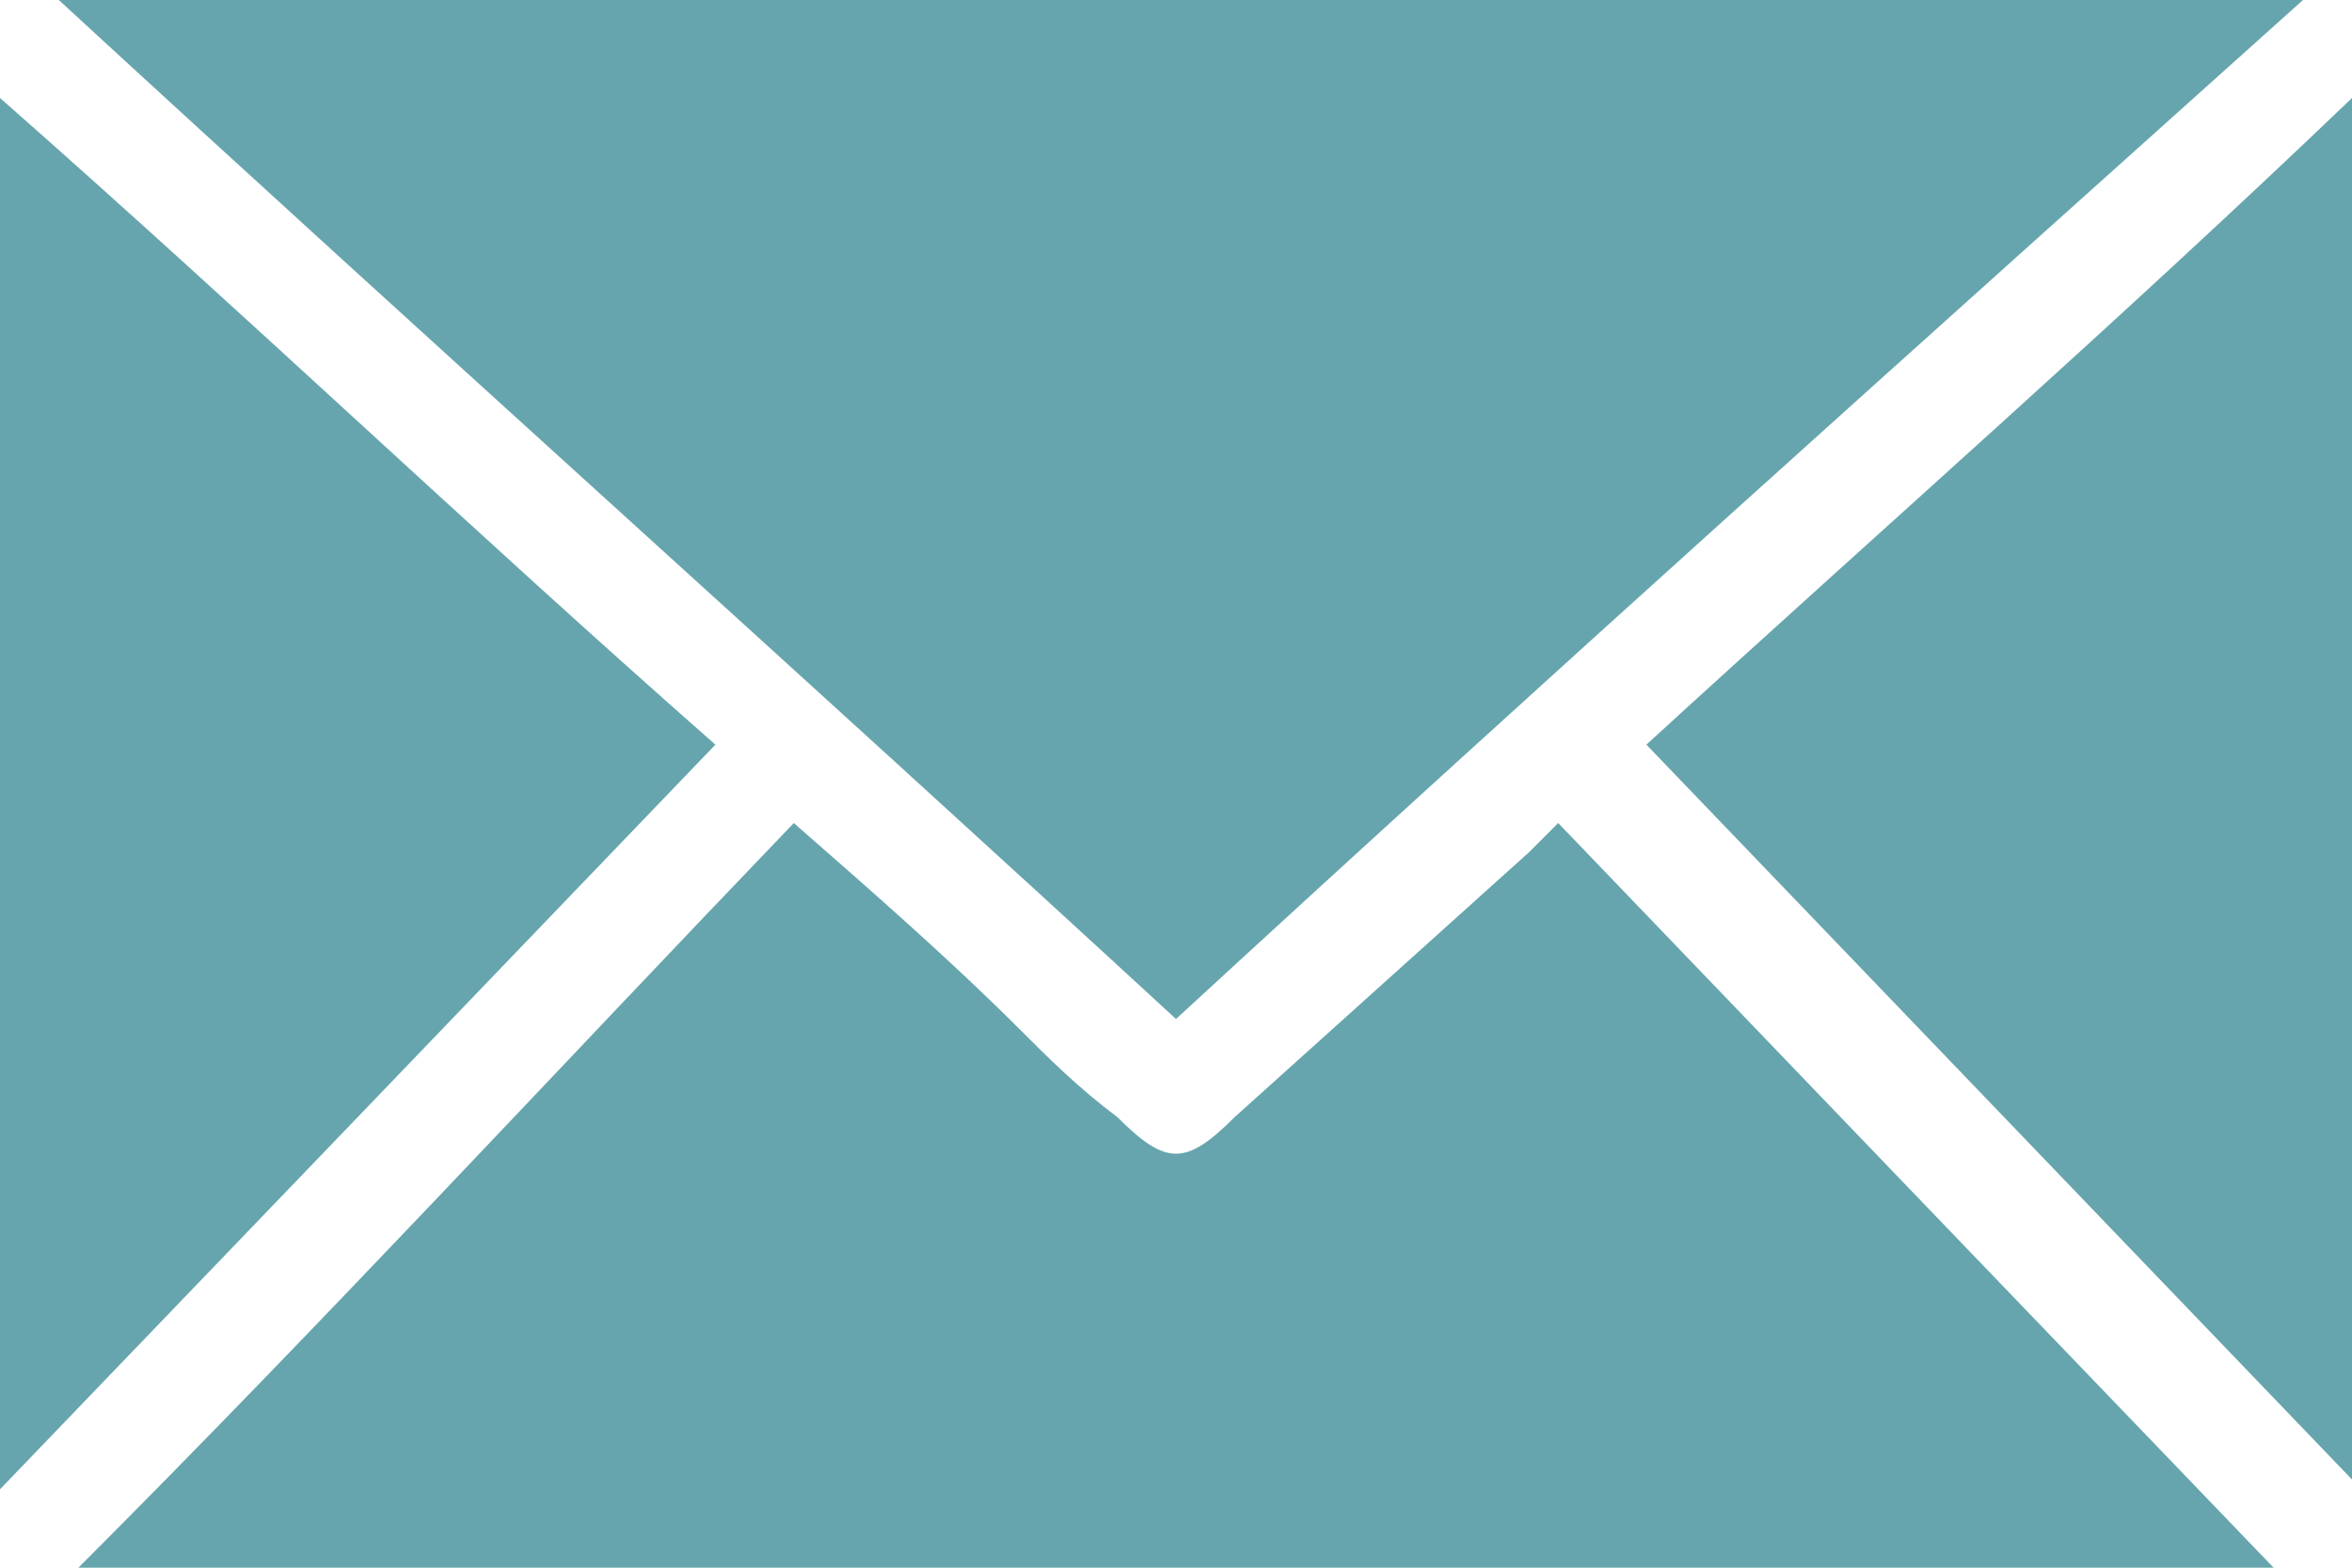
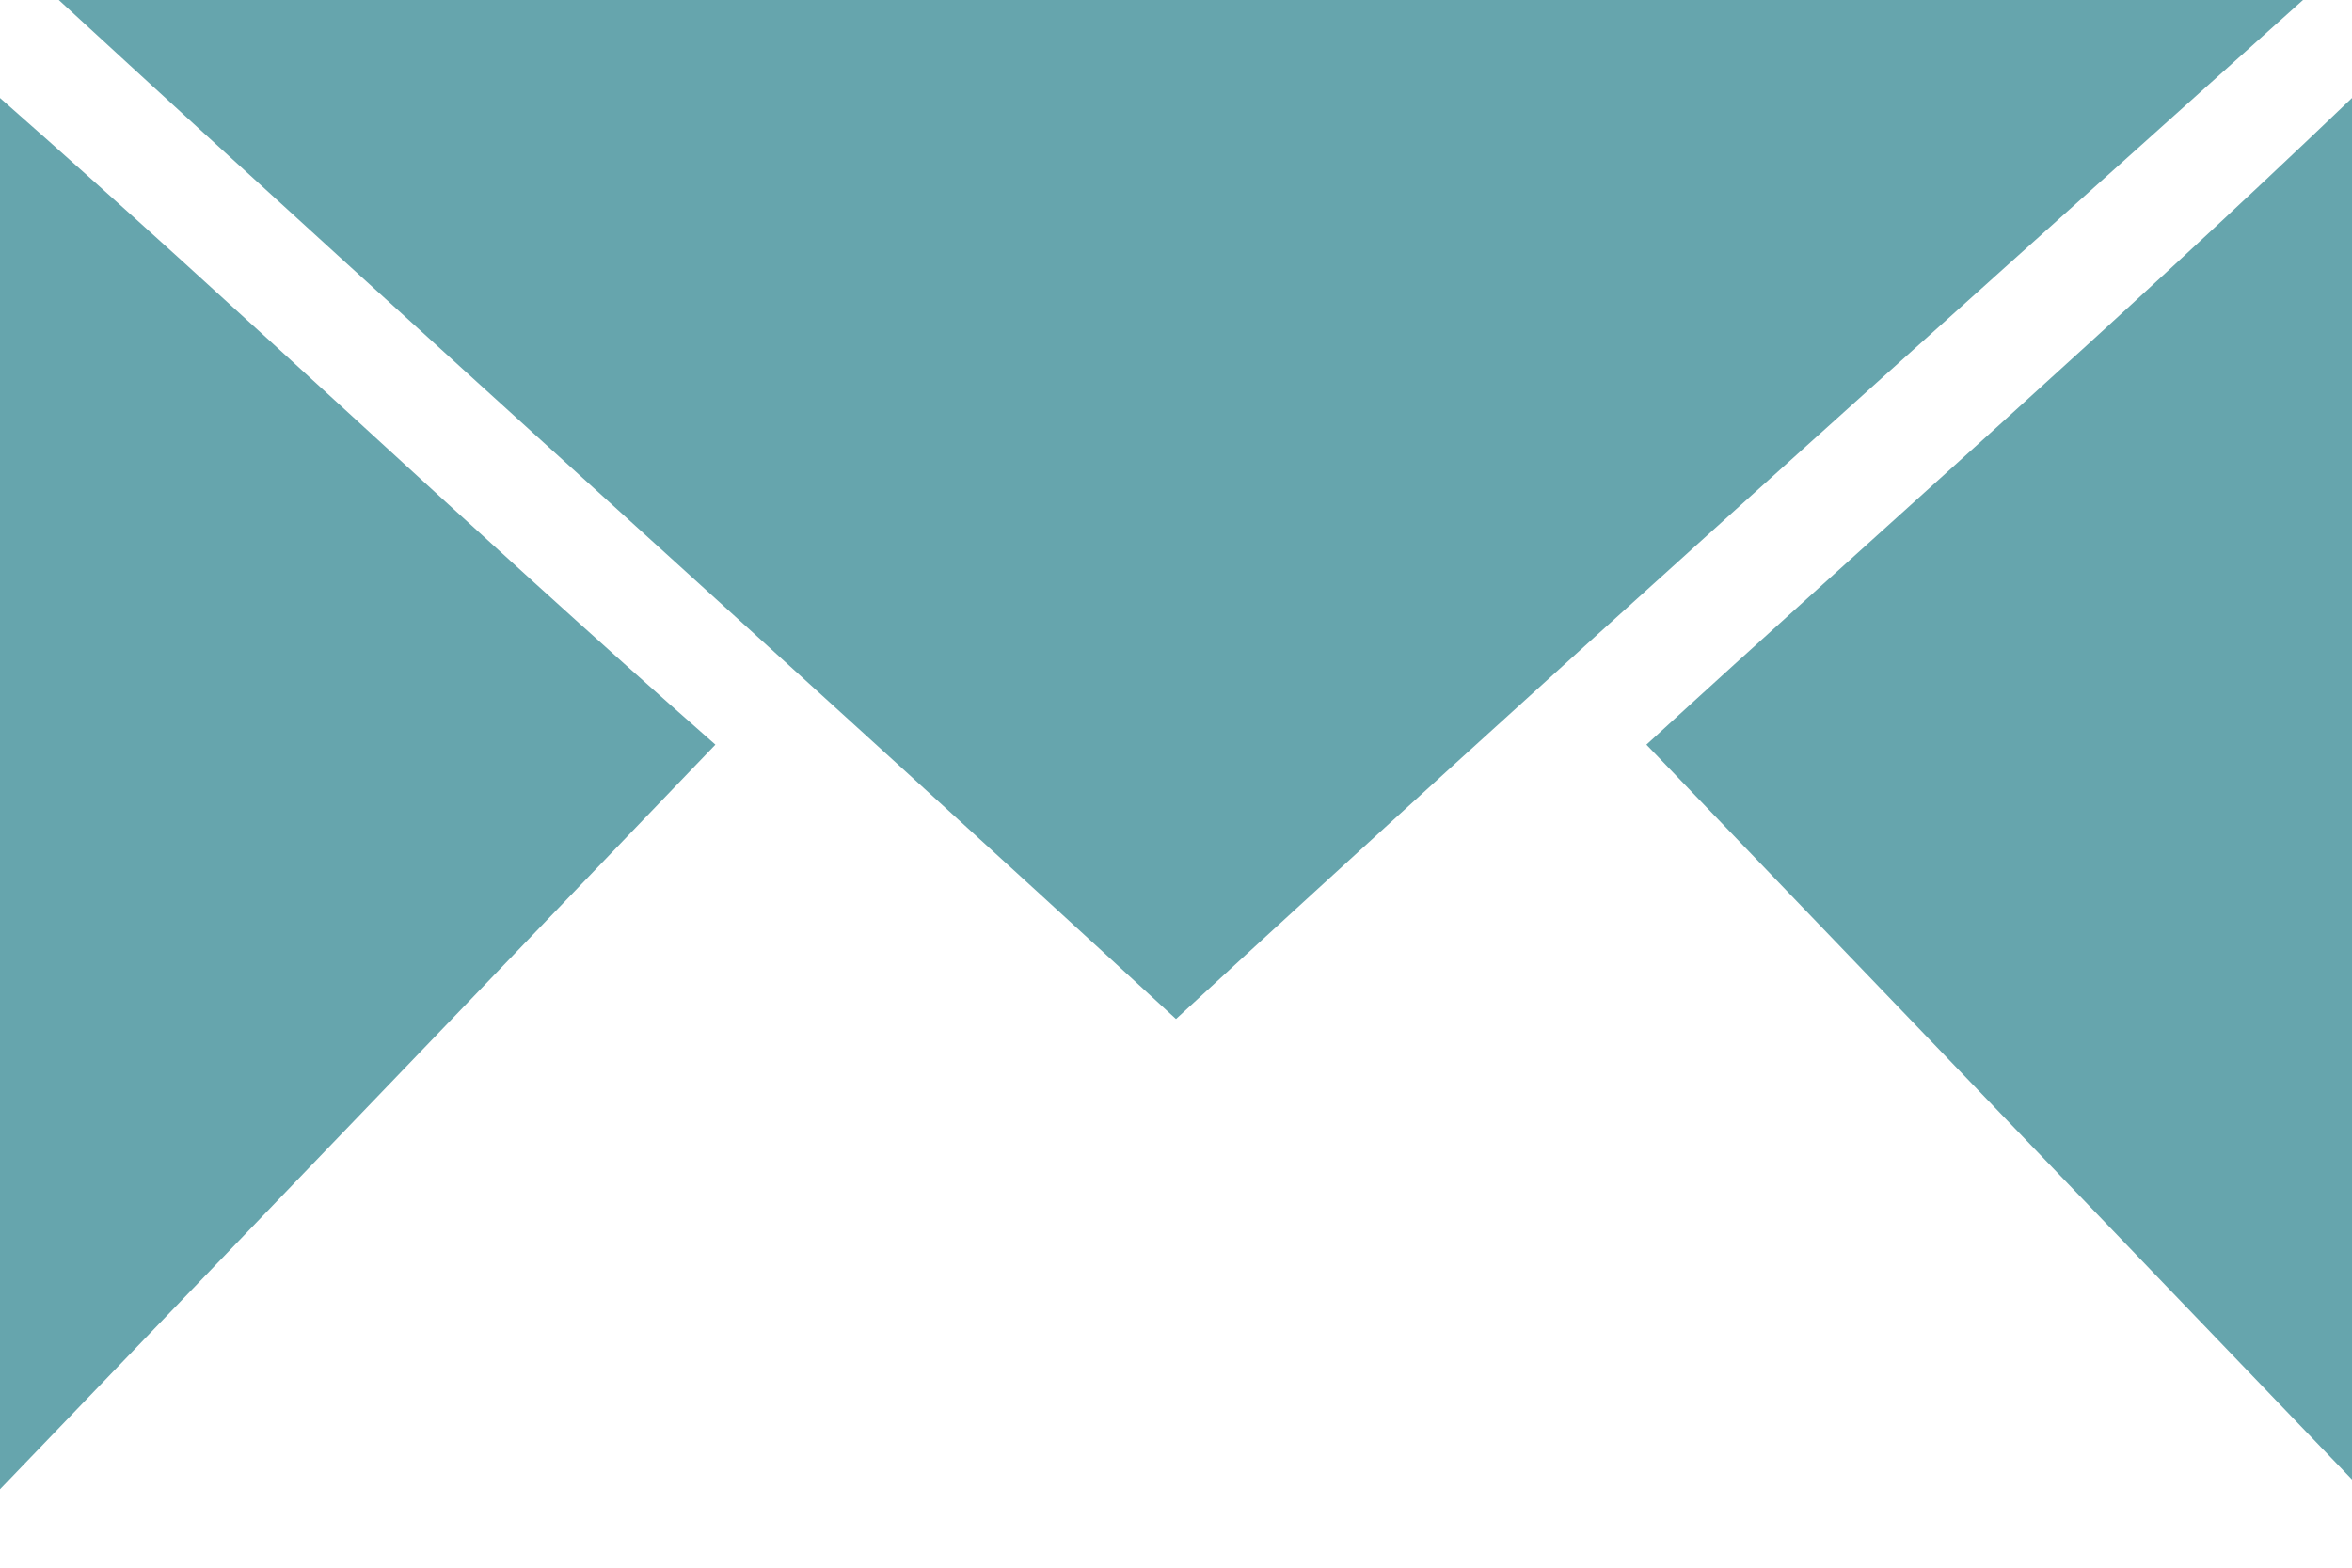
<svg xmlns="http://www.w3.org/2000/svg" version="1.1" id="Layer_1" x="0px" y="0px" viewBox="0 0 24 16" style="enable-background:new 0 0 24 16;" xml:space="preserve">
  <style type="text/css">
	.st0{fill:#66A5AD;}
</style>
  <g>
    <path class="st0" d="M12,10.4C8.2,6.9,4.4,3.5,0.6,0c7.7,0,15.2,0,22.9,0C19.6,3.5,15.8,6.9,12,10.4z" />
-     <path class="st0" d="M15.9,8.4c2.4,2.5,4.8,5,7.3,7.6c-7.5,0-14.9,0-22.4,0c2.5-2.5,4.9-5.1,7.3-7.6c0.8,0.7,1.6,1.4,2.3,2.1   c0.3,0.3,0.6,0.6,1,0.9c0.5,0.5,0.7,0.5,1.2,0c1-0.9,2-1.8,3-2.7C15.7,8.6,15.8,8.5,15.9,8.4z" />
    <path class="st0" d="M16.8,7.6C19.2,5.4,21.6,3.3,24,1c0,4.7,0,9.4,0,14.1C21.6,12.6,19.2,10.1,16.8,7.6z" />
    <path class="st0" d="M0,15.2C0,10.4,0,5.8,0,1c2.5,2.2,4.8,4.4,7.3,6.6C4.9,10.1,2.5,12.6,0,15.2z" />
  </g>
</svg>